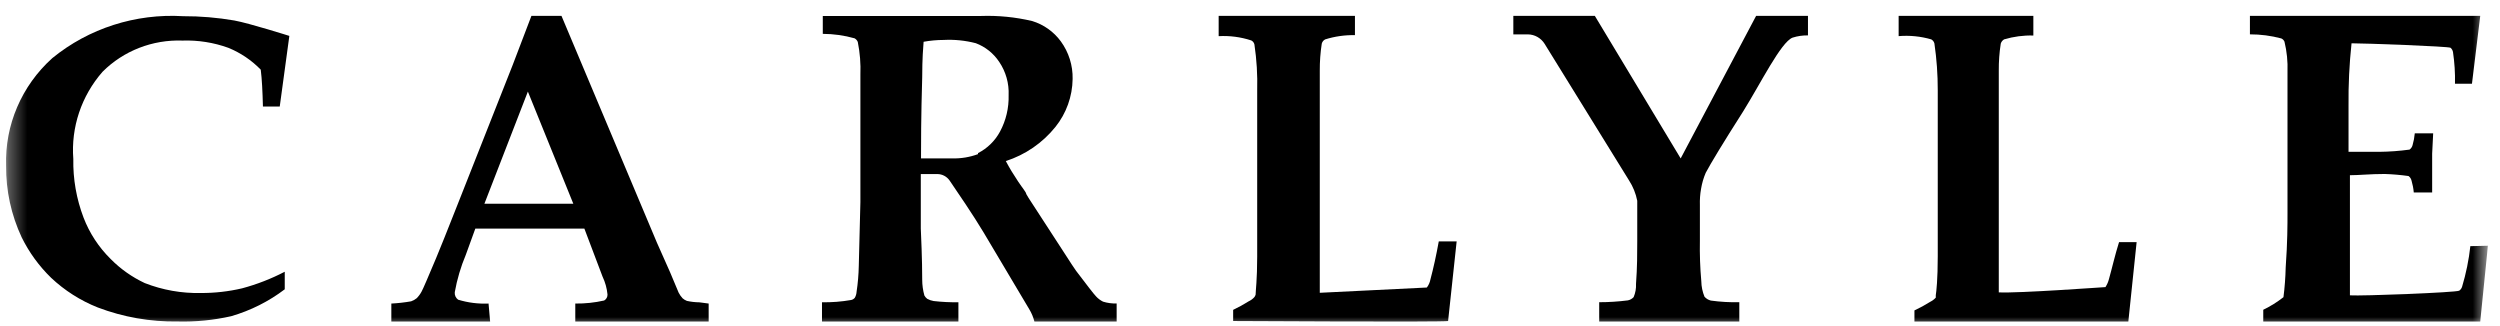
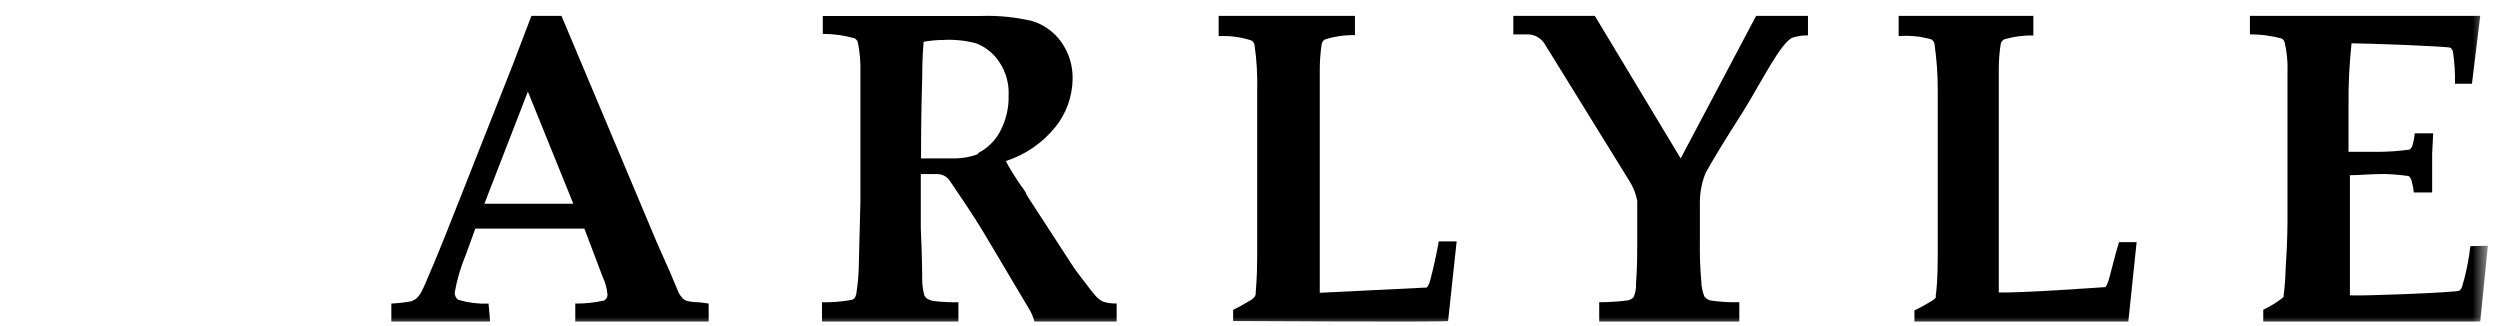
<svg xmlns="http://www.w3.org/2000/svg" fill="none" viewBox="0 0 138 18" height="18" width="138">
  <g clip-path="url(#clip0_1146_138734)">
    <mask height="18" width="138" y="0" x="0" maskUnits="userSpaceOnUse" style="mask-type:luminance" id="mask0_1146_138734">
      <path fill="white" d="M137.333 0H0.333V18H137.333V0Z" />
    </mask>
    <g mask="url(#mask0_1146_138734)">
      <path fill="currentColor" d="M136.363 13.588C136.28 14.348 136.126 15.099 135.906 15.832C135.878 15.918 135.824 15.993 135.749 16.045C135.582 16.146 130.363 16.348 129.716 16.303V14.833V9.672C130.218 9.672 130.831 9.604 131.634 9.604C132.075 9.618 132.514 9.656 132.95 9.717C133.036 9.779 133.094 9.87 133.118 9.975C133.18 10.187 133.222 10.404 133.24 10.625H134.255V8.482L134.311 7.36H133.296C133.276 7.58 133.236 7.799 133.174 8.011C133.149 8.111 133.09 8.198 133.006 8.258C132.452 8.334 131.893 8.375 131.333 8.381H129.639V5.857C129.626 4.699 129.682 3.541 129.805 2.39C130.541 2.39 135.158 2.558 135.271 2.637C135.34 2.697 135.388 2.78 135.405 2.872C135.491 3.451 135.529 4.037 135.515 4.623H136.452L136.909 0.875H124.196V1.896C124.779 1.895 125.361 1.97 125.926 2.121C126.005 2.155 126.068 2.219 126.103 2.3C126.235 2.843 126.291 3.402 126.27 3.961V6.317V11.747C126.27 12.376 126.27 13.374 126.17 14.766C126.158 15.313 126.116 15.86 126.047 16.404C125.702 16.675 125.327 16.907 124.932 17.099V17.75H136.909L137.333 13.565L136.363 13.588Z" clip-rule="evenodd" fill-rule="evenodd" />
      <path fill="currentColor" d="M29.139 5.055L31.647 11.246H29.237H26.739L29.139 5.055ZM26.968 16.756C26.401 16.781 25.833 16.709 25.288 16.543C25.158 16.45 25.087 16.292 25.103 16.13C25.23 15.419 25.435 14.726 25.714 14.062L26.237 12.62H32.258L33.261 15.269C33.408 15.578 33.5 15.911 33.534 16.253C33.541 16.392 33.468 16.523 33.349 16.588C32.825 16.706 32.292 16.762 31.756 16.756V17.75H39.118V16.756L38.605 16.688C38.374 16.686 38.144 16.659 37.918 16.61C37.83 16.578 37.749 16.527 37.678 16.465C37.591 16.372 37.518 16.266 37.46 16.152L36.991 15.034L36.261 13.392L30.993 0.875H29.335L28.299 3.591L25.245 11.324C24.667 12.788 24.274 13.772 24.067 14.263C23.62 15.325 23.358 15.94 23.271 16.096C23.198 16.233 23.106 16.357 22.998 16.465C22.907 16.539 22.803 16.596 22.693 16.633C22.332 16.696 21.968 16.738 21.602 16.756V17.75H27.055L26.968 16.756Z" clip-rule="evenodd" fill-rule="evenodd" />
      <path fill="currentColor" d="M69.31 16.263C69.296 16.311 69.275 16.357 69.244 16.398C69.155 16.499 69.046 16.578 68.926 16.633C68.65 16.807 68.364 16.964 68.07 17.104V17.72C68.07 17.72 79.705 17.788 79.935 17.72L80.407 13.327H79.42C79.278 14.111 79.124 14.806 78.96 15.423C78.929 15.586 78.862 15.74 78.762 15.871C78.696 15.871 72.852 16.162 72.852 16.162V14.111V10.749V7.263V3.901C72.849 3.401 72.885 2.904 72.961 2.411C72.987 2.309 73.055 2.223 73.148 2.175C73.68 2.008 74.235 1.929 74.793 1.94V0.875H67.27V1.996C67.879 1.962 68.487 2.042 69.068 2.231C69.157 2.274 69.222 2.357 69.244 2.455C69.369 3.294 69.42 4.141 69.397 4.988V9.684V14.167C69.397 15.445 69.31 16.061 69.31 16.263Z" clip-rule="evenodd" fill-rule="evenodd" />
      <path fill="currentColor" d="M116.416 15.4C116.377 15.56 116.309 15.711 116.22 15.848C116.154 15.848 111.412 16.195 110.333 16.139V14.091V10.734V7.254V3.897C110.329 3.397 110.365 2.901 110.442 2.408C110.472 2.309 110.539 2.225 110.627 2.173C111.151 2.018 111.695 1.945 112.241 1.961V0.875H104.805V1.994C105.41 1.944 106.02 2.004 106.604 2.173C106.69 2.219 106.754 2.301 106.779 2.397C106.904 3.253 106.966 4.117 106.964 4.982V9.671V14.147C106.964 15.422 106.888 16.094 106.855 16.295C106.859 16.34 106.859 16.385 106.855 16.43C106.763 16.527 106.658 16.606 106.539 16.665C106.262 16.839 105.974 16.996 105.677 17.135V17.75H117.484L117.942 13.364H116.972C116.743 14.091 116.59 14.785 116.416 15.4Z" clip-rule="evenodd" fill-rule="evenodd" />
      <path fill="currentColor" d="M99.8 0.875H96.938L92.773 8.745L88.034 0.875H83.536V1.898H84.343C84.715 1.903 85.059 2.097 85.26 2.415L89.923 9.959C90.144 10.301 90.297 10.682 90.376 11.083V13.332C90.376 13.973 90.376 14.76 90.308 15.67C90.321 15.921 90.275 16.171 90.177 16.401C90.092 16.494 89.979 16.557 89.857 16.581C89.332 16.648 88.805 16.682 88.276 16.682V17.75H96.01V16.682C95.486 16.693 94.961 16.664 94.441 16.592C94.305 16.559 94.181 16.485 94.088 16.378C93.977 16.108 93.917 15.818 93.912 15.524C93.845 14.777 93.82 14.025 93.834 13.276V11.319C93.824 11.018 93.846 10.717 93.899 10.42C93.949 10.119 94.034 9.823 94.154 9.543C94.42 9.037 95.105 7.902 96.21 6.17C97.193 4.596 98.308 2.325 98.949 2.078C99.225 1.99 99.511 1.949 99.8 1.954V0.875Z" clip-rule="evenodd" fill-rule="evenodd" />
      <path fill="currentColor" d="M53.986 8.508C53.537 8.674 53.062 8.754 52.584 8.744H50.84C50.84 7.97 50.84 6.501 50.906 4.258C50.906 3.237 50.961 2.587 50.983 2.306C51.347 2.24 51.717 2.206 52.087 2.205C52.686 2.174 53.284 2.234 53.865 2.385C54.392 2.583 54.843 2.944 55.157 3.417C55.522 3.956 55.705 4.602 55.676 5.256C55.695 5.956 55.531 6.649 55.201 7.263C54.925 7.776 54.501 8.191 53.986 8.452V8.508ZM60.501 16.359C60.369 16.225 60.004 15.742 59.397 14.946C59.353 14.893 59.088 14.49 58.602 13.735L56.78 10.931L56.648 10.707C56.648 10.617 56.449 10.393 56.195 10.011C55.941 9.63 55.72 9.271 55.521 8.89C56.595 8.545 57.547 7.892 58.26 7.006C58.861 6.257 59.196 5.324 59.209 4.359C59.225 3.613 58.995 2.883 58.558 2.284C58.165 1.748 57.61 1.354 56.979 1.162C56.049 0.942 55.095 0.848 54.141 0.882H45.418V1.869C46.011 1.871 46.602 1.954 47.173 2.115C47.254 2.159 47.316 2.231 47.35 2.317C47.469 2.912 47.518 3.517 47.494 4.123V6.669V11.155L47.405 14.677C47.395 15.154 47.356 15.63 47.284 16.101C47.277 16.22 47.244 16.336 47.185 16.438C47.132 16.503 47.056 16.547 46.975 16.561C46.446 16.653 45.91 16.695 45.374 16.685V17.75H52.904V16.685C52.447 16.691 51.989 16.669 51.535 16.617C51.411 16.596 51.292 16.555 51.182 16.494C51.119 16.446 51.066 16.384 51.027 16.314C50.947 16.031 50.906 15.736 50.906 15.44C50.906 15.215 50.906 14.318 50.828 12.613V9.608H51.734C52.007 9.606 52.262 9.74 52.419 9.966C52.849 10.595 53.743 11.907 54.285 12.815L56.813 17.066C56.942 17.278 57.039 17.509 57.1 17.75H61.639V16.752C61.385 16.76 61.131 16.726 60.888 16.651C60.742 16.579 60.611 16.48 60.501 16.359Z" clip-rule="evenodd" fill-rule="evenodd" />
-       <path fill="currentColor" d="M2.821 15.334C3.564 16.034 4.438 16.591 5.394 16.971C6.801 17.506 8.301 17.77 9.811 17.746C10.802 17.772 11.793 17.674 12.759 17.455C13.832 17.144 14.835 16.64 15.718 15.969V15C14.971 15.389 14.183 15.696 13.366 15.915C12.618 16.091 11.85 16.178 11.08 16.174C10.023 16.197 8.97 16.009 7.989 15.625C7.287 15.295 6.651 14.847 6.112 14.3C5.45 13.649 4.938 12.866 4.61 12.007C4.218 10.974 4.026 9.878 4.047 8.776C3.913 7.028 4.493 5.297 5.659 3.963C6.815 2.804 8.419 2.179 10.075 2.24C10.937 2.211 11.796 2.347 12.604 2.639C13.28 2.915 13.889 3.326 14.393 3.845C14.459 4.362 14.492 5.04 14.514 5.88H15.442L15.972 1.982C15.972 1.982 13.763 1.282 12.935 1.131C12.002 0.971 11.056 0.891 10.109 0.894C7.486 0.736 4.901 1.564 2.887 3.209C1.192 4.735 0.262 6.905 0.337 9.153C0.325 10.517 0.618 11.865 1.198 13.105C1.607 13.932 2.155 14.686 2.821 15.334Z" clip-rule="evenodd" fill-rule="evenodd" />
    </g>
  </g>
  <defs>
    <clipPath id="clip0_1146_138734">
      <rect transform="translate(0.333)" fill="white" height="18" width="137" />
    </clipPath>
  </defs>
</svg>